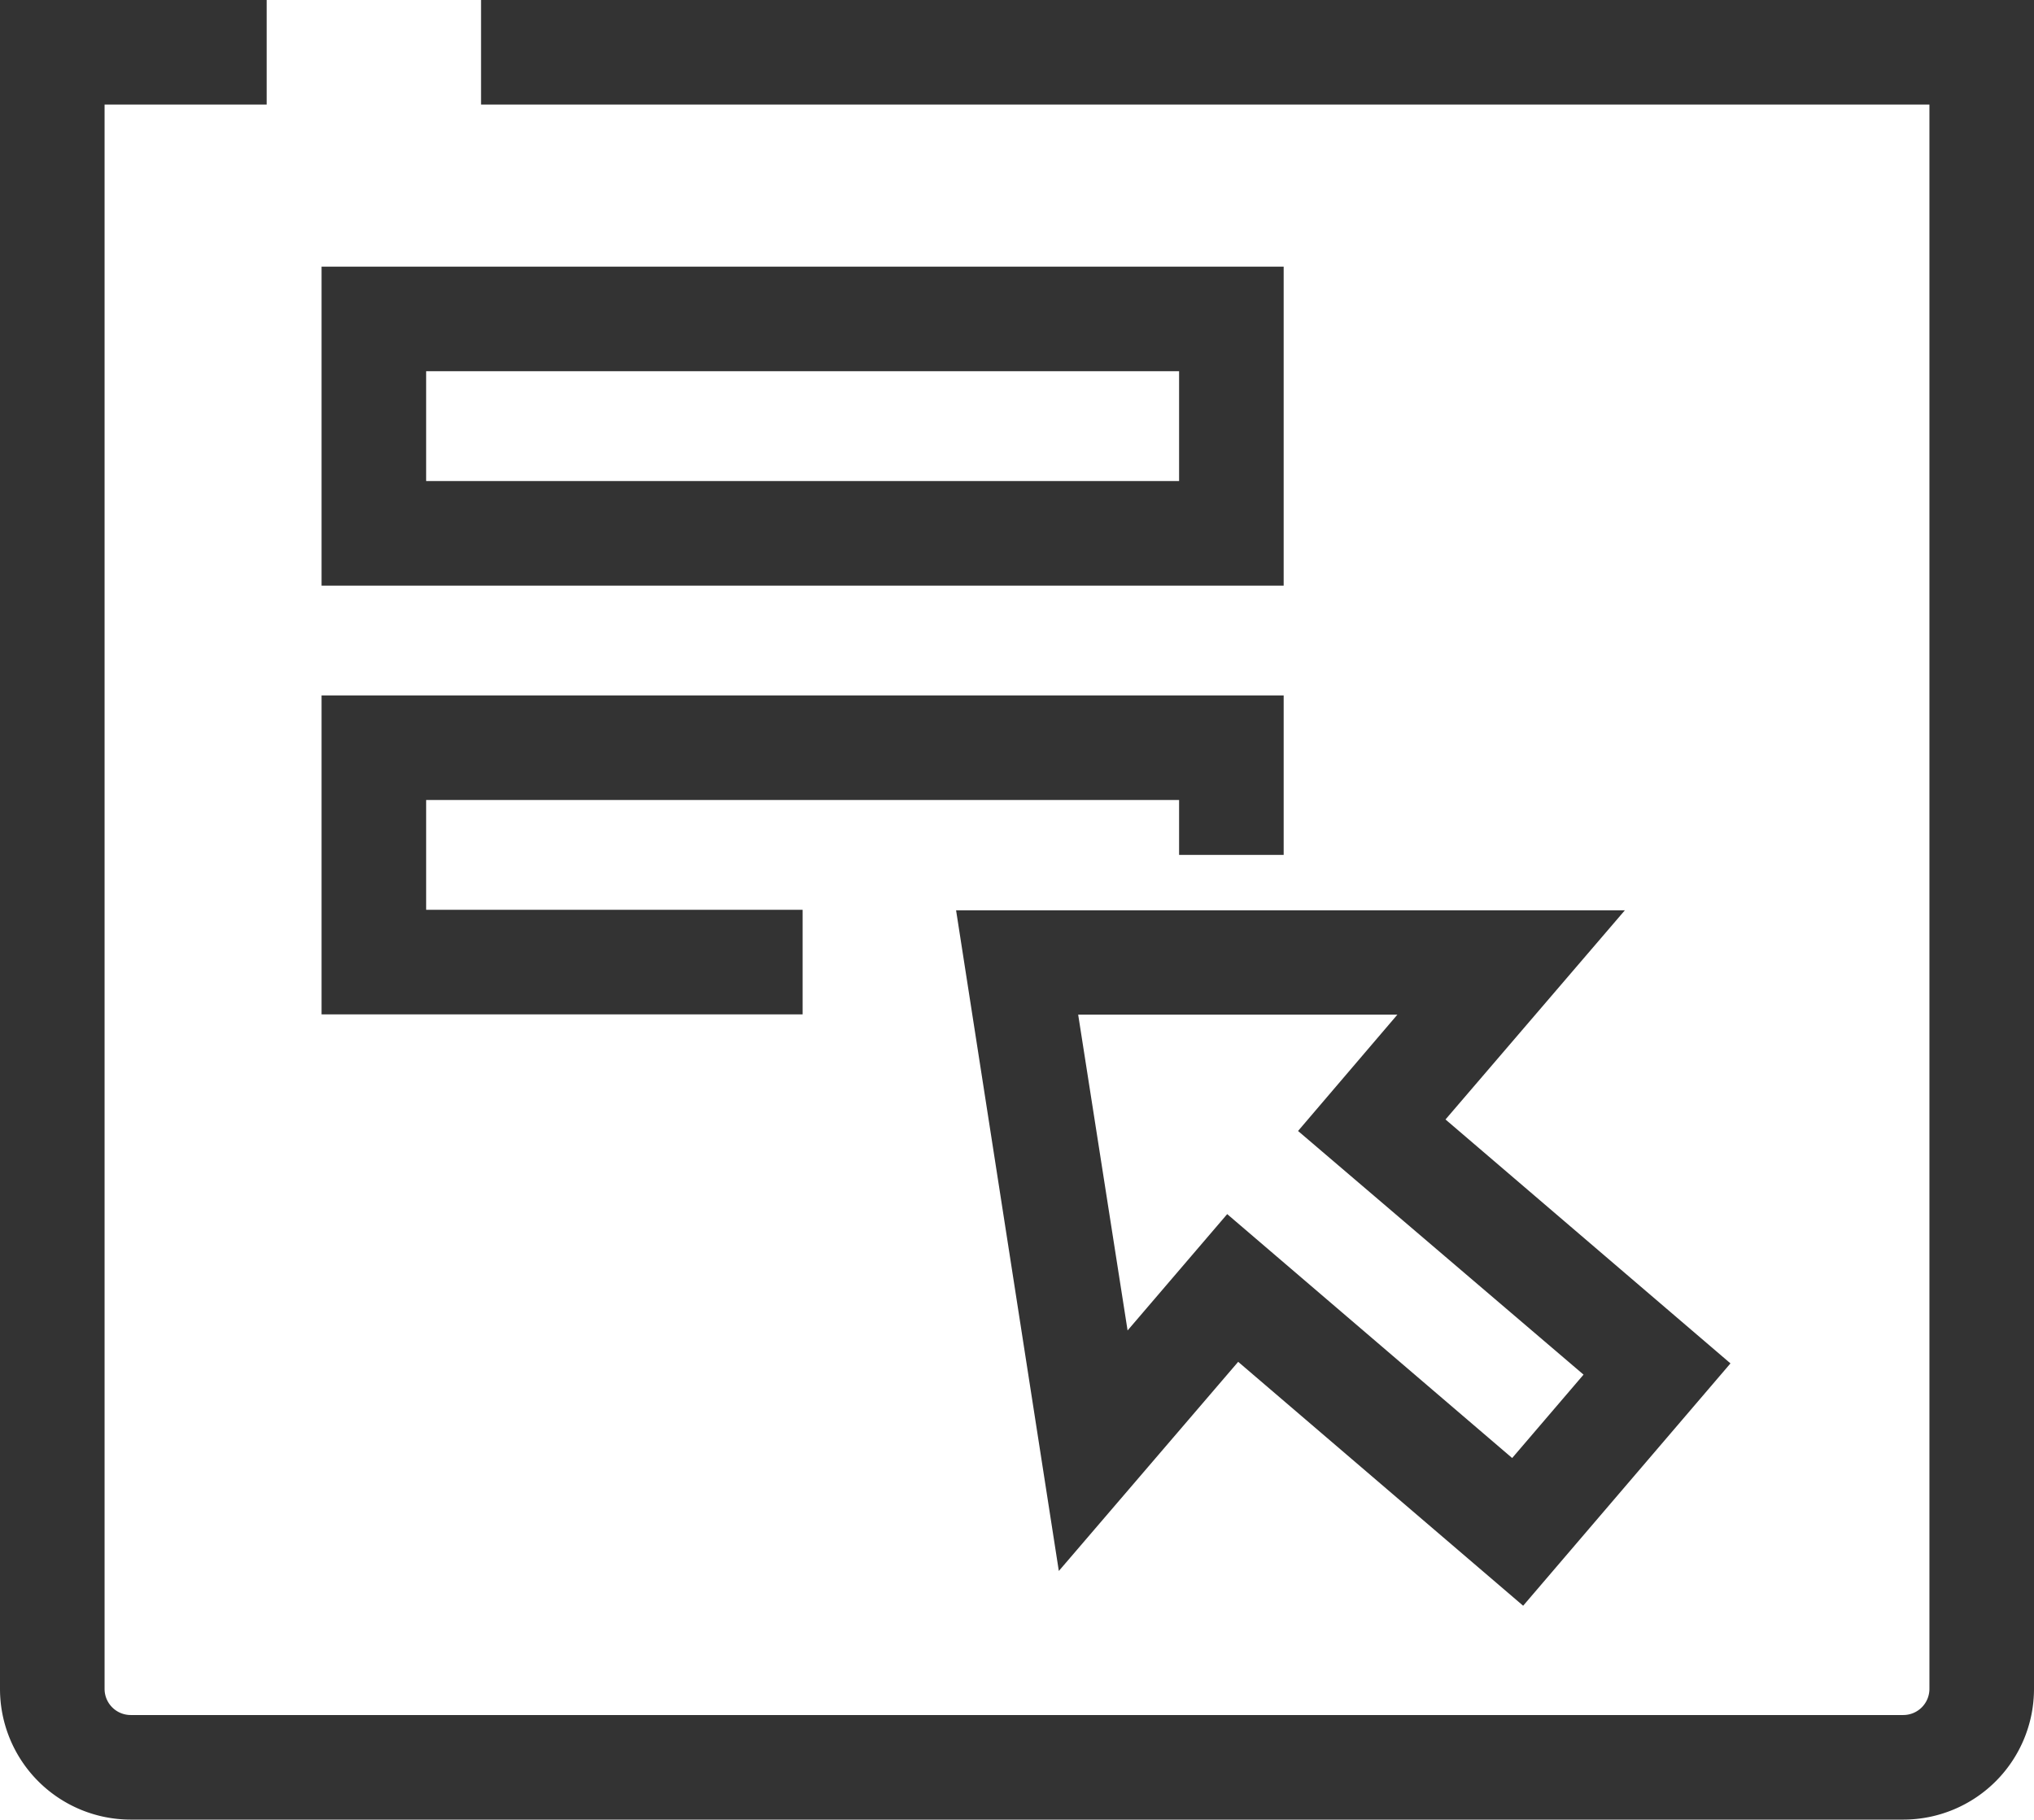
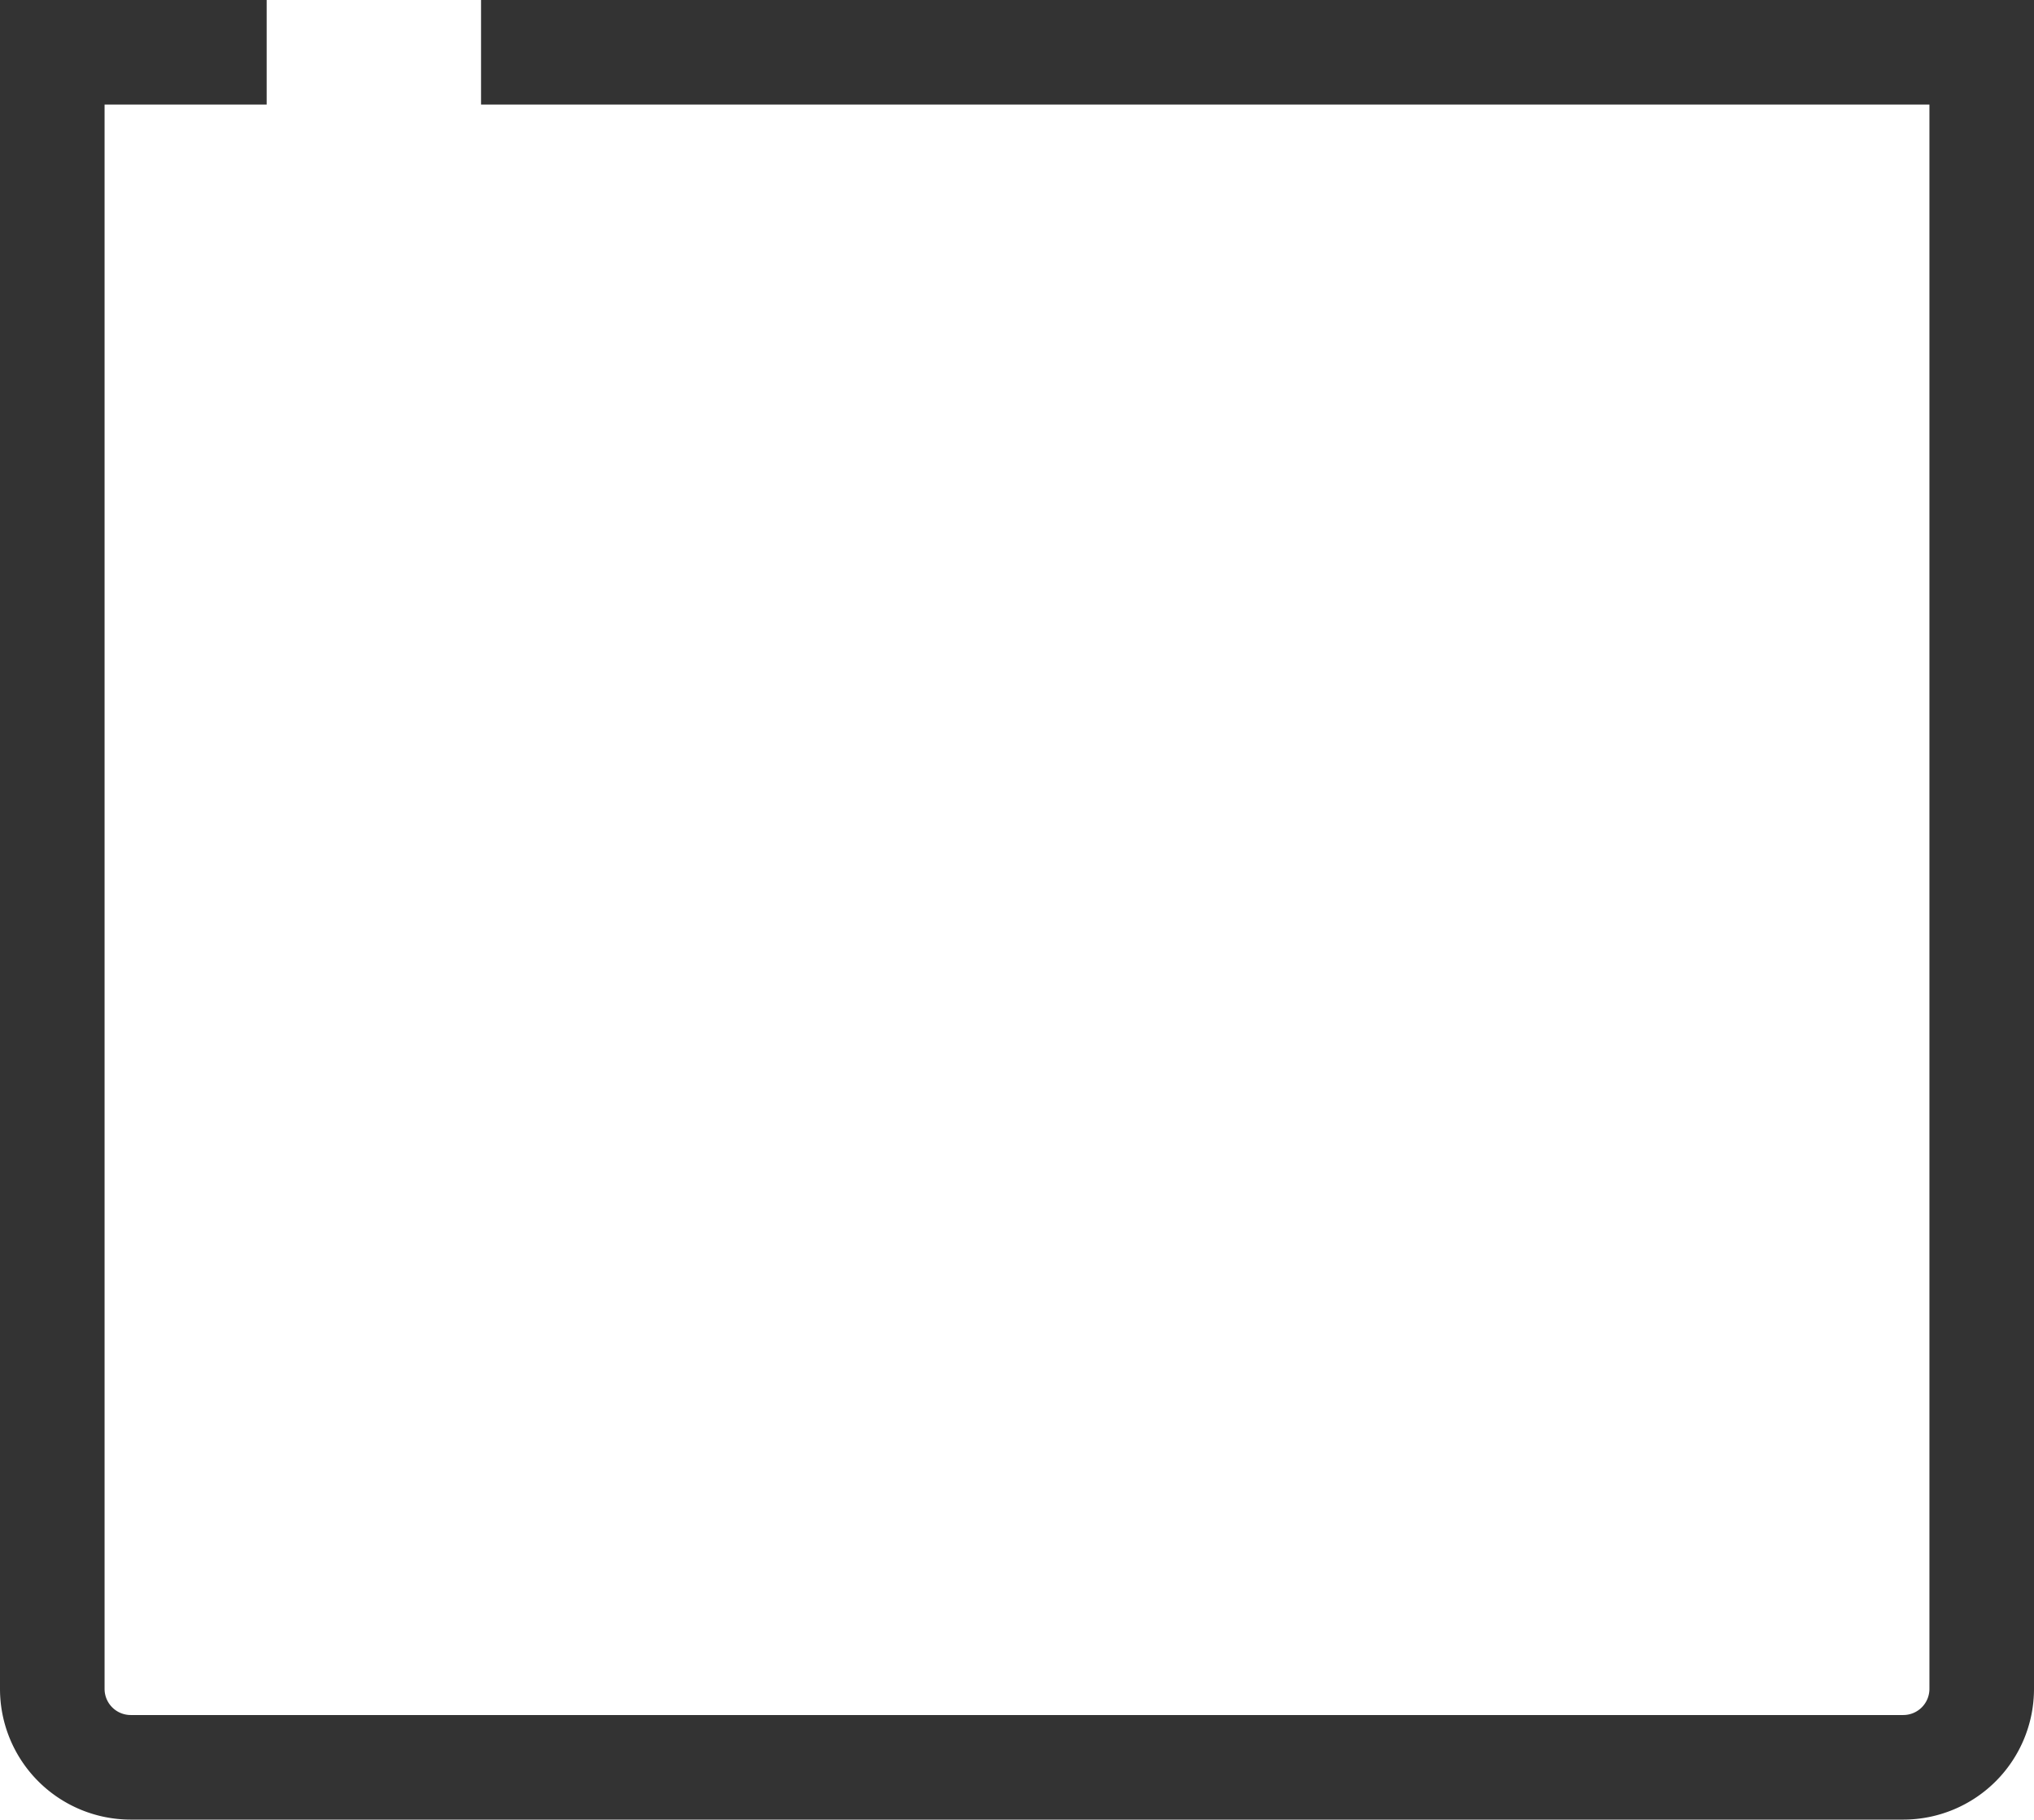
<svg xmlns="http://www.w3.org/2000/svg" viewBox="0 0 77.8 69.6">
  <defs>
    <style>.cls-1{fill:#333;}</style>
  </defs>
  <g id="Layer_2" data-name="Layer 2">
    <g id="Layer_1-2" data-name="Layer 1">
      <path class="cls-1" d="M18.4,0V4H73.8V64.6a1,1,0,0,1-1,1H5a1,1,0,0,1-1-1V4h6.2V0H0V64.6a5,5,0,0,0,5,5H72.8a5,5,0,0,0,5-5V0Z" />
-       <path class="cls-1" d="M49.1,10.2H12.3V22.4H49.1Zm-4,8.2H16.3V14.2H45.1Z" />
-       <polygon class="cls-1" points="30.7 34.8 16.3 34.8 16.3 30.6 45.1 30.6 45.1 32.7 49.1 32.7 49.1 26.6 12.3 26.6 12.3 38.8 30.7 38.8 30.7 34.8" />
-       <path class="cls-1" d="M36.57,34.82,40.5,60.09l6.86-8,10.9,9.33,7.93-9.27-10.9-9.33,6.86-8Zm24,17.76-2.73,3.19-10.9-9.33-3.81,4.45L41.24,38.81H53.45l-3.8,4.45Z" />
    </g>
  </g>
</svg>